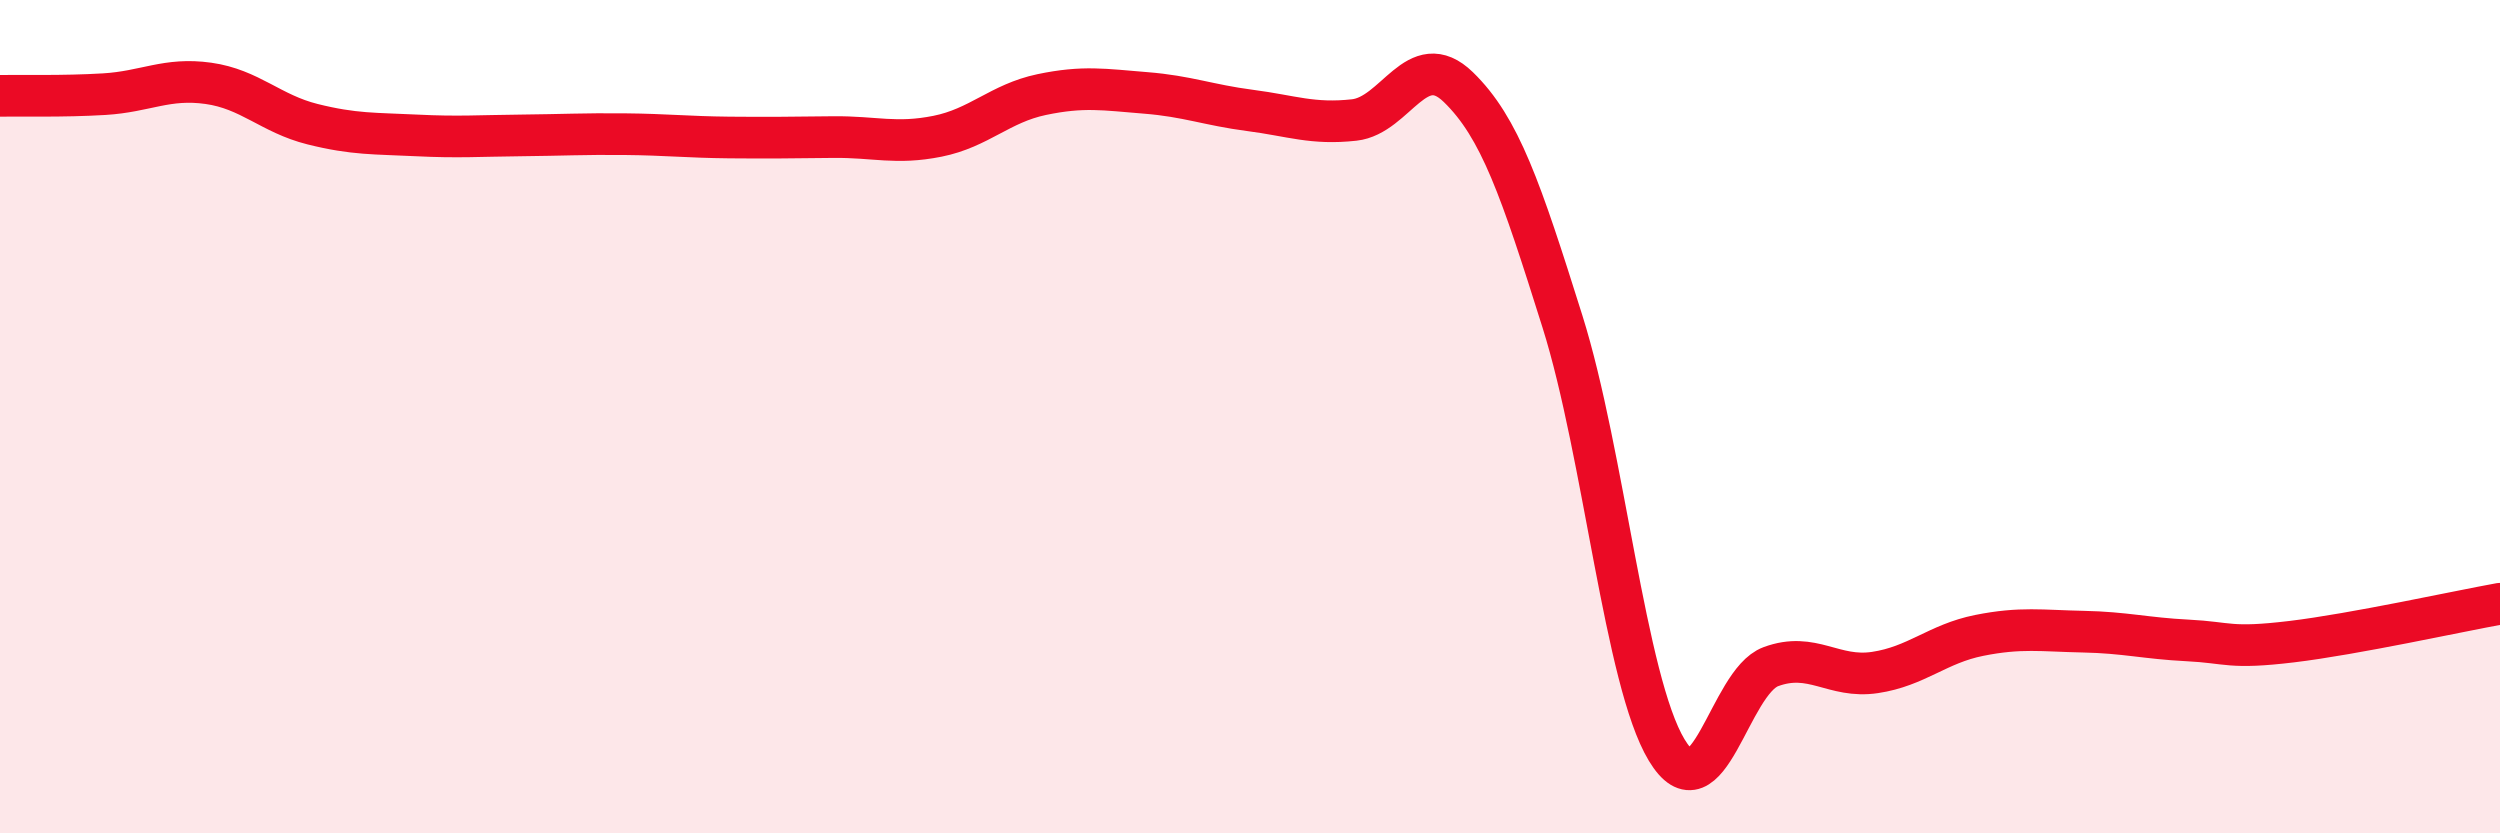
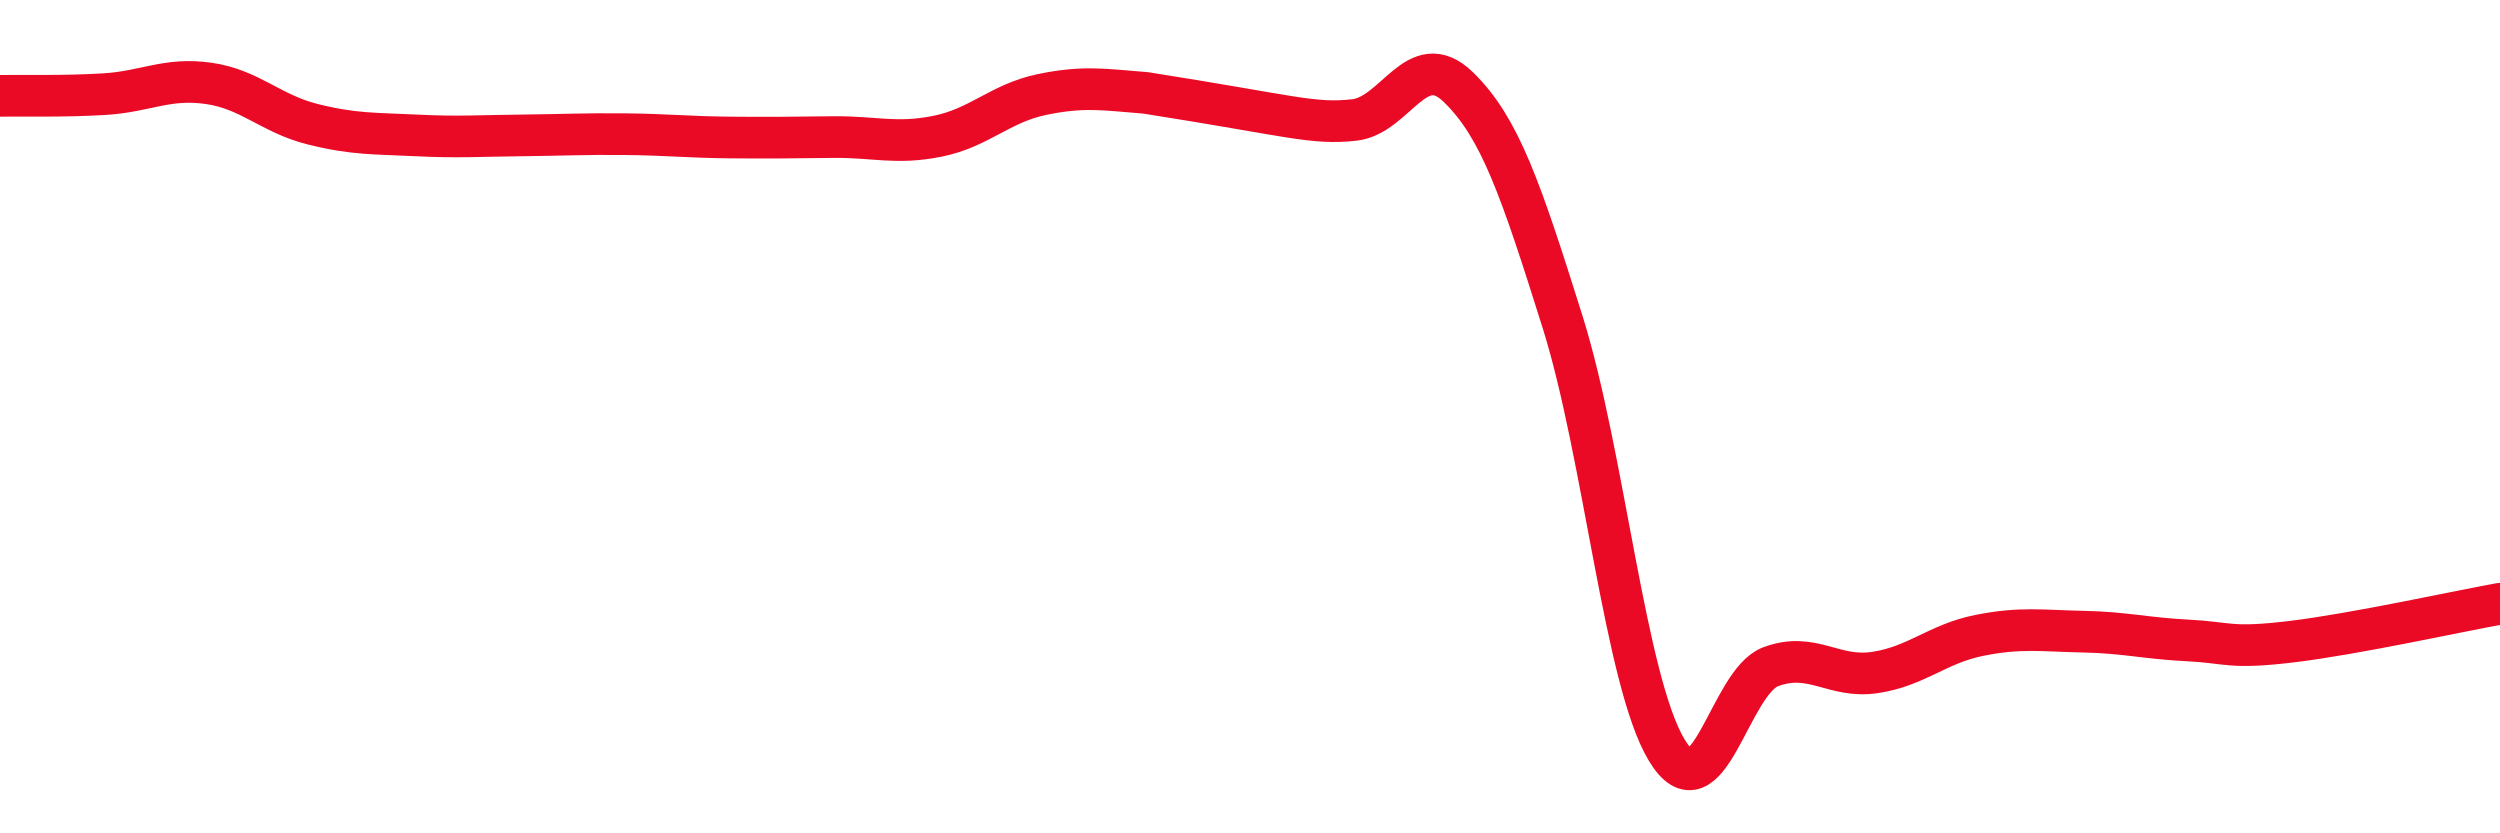
<svg xmlns="http://www.w3.org/2000/svg" width="60" height="20" viewBox="0 0 60 20">
-   <path d="M 0,2.3 C 0.5,2.29 1.5,2.32 2.5,2.26 C 3.5,2.2 4,1.86 5,2 C 6,2.14 6.5,2.73 7.5,2.98 C 8.5,3.23 9,3.2 10,3.25 C 11,3.3 11.5,3.26 12.5,3.25 C 13.5,3.24 14,3.21 15,3.22 C 16,3.23 16.5,3.29 17.5,3.3 C 18.5,3.31 19,3.3 20,3.29 C 21,3.28 21.5,3.47 22.5,3.27 C 23.5,3.07 24,2.48 25,2.27 C 26,2.06 26.5,2.15 27.5,2.23 C 28.5,2.31 29,2.52 30,2.65 C 31,2.78 31.5,2.99 32.5,2.88 C 33.5,2.77 34,1.12 35,2.09 C 36,3.06 36.5,4.54 37.5,7.72 C 38.5,10.9 39,16.34 40,18 C 41,19.66 41.5,16.37 42.5,16 C 43.5,15.63 44,16.29 45,16.14 C 46,15.99 46.5,15.45 47.5,15.25 C 48.5,15.05 49,15.14 50,15.16 C 51,15.18 51.5,15.32 52.5,15.37 C 53.5,15.42 53.5,15.58 55,15.4 C 56.5,15.22 59,14.67 60,14.49L60 20L0 20Z" fill="#EB0A25" opacity="0.1" stroke-linecap="round" stroke-linejoin="round" />
-   <path d="M 0,2.3 C 0.5,2.29 1.5,2.32 2.5,2.26 C 3.5,2.2 4,1.86 5,2 C 6,2.14 6.5,2.73 7.5,2.98 C 8.5,3.23 9,3.2 10,3.25 C 11,3.3 11.5,3.26 12.5,3.25 C 13.5,3.24 14,3.21 15,3.22 C 16,3.23 16.5,3.29 17.5,3.3 C 18.5,3.31 19,3.3 20,3.29 C 21,3.28 21.5,3.47 22.5,3.27 C 23.5,3.07 24,2.48 25,2.27 C 26,2.06 26.5,2.15 27.5,2.23 C 28.5,2.31 29,2.52 30,2.65 C 31,2.78 31.5,2.99 32.5,2.88 C 33.5,2.77 34,1.12 35,2.09 C 36,3.06 36.5,4.54 37.5,7.72 C 38.5,10.9 39,16.34 40,18 C 41,19.66 41.5,16.37 42.5,16 C 43.5,15.63 44,16.29 45,16.14 C 46,15.99 46.5,15.45 47.5,15.25 C 48.5,15.05 49,15.14 50,15.16 C 51,15.18 51.5,15.32 52.5,15.37 C 53.5,15.42 53.5,15.58 55,15.4 C 56.5,15.22 59,14.67 60,14.49" stroke="#EB0A25" stroke-width="1" fill="none" stroke-linecap="round" stroke-linejoin="round" />
+   <path d="M 0,2.3 C 0.5,2.29 1.5,2.32 2.5,2.26 C 3.5,2.2 4,1.86 5,2 C 6,2.14 6.5,2.73 7.5,2.98 C 8.5,3.23 9,3.2 10,3.25 C 11,3.3 11.5,3.26 12.5,3.25 C 13.5,3.24 14,3.21 15,3.22 C 16,3.23 16.5,3.29 17.5,3.3 C 18.5,3.31 19,3.3 20,3.29 C 21,3.28 21.5,3.47 22.5,3.27 C 23.5,3.07 24,2.48 25,2.27 C 26,2.06 26.5,2.15 27.5,2.23 C 31,2.78 31.5,2.99 32.5,2.88 C 33.5,2.77 34,1.12 35,2.09 C 36,3.06 36.5,4.54 37.5,7.72 C 38.5,10.9 39,16.34 40,18 C 41,19.66 41.5,16.37 42.5,16 C 43.5,15.63 44,16.29 45,16.14 C 46,15.99 46.5,15.45 47.5,15.25 C 48.5,15.05 49,15.14 50,15.16 C 51,15.18 51.5,15.32 52.5,15.37 C 53.5,15.42 53.5,15.58 55,15.4 C 56.5,15.22 59,14.67 60,14.49" stroke="#EB0A25" stroke-width="1" fill="none" stroke-linecap="round" stroke-linejoin="round" />
</svg>